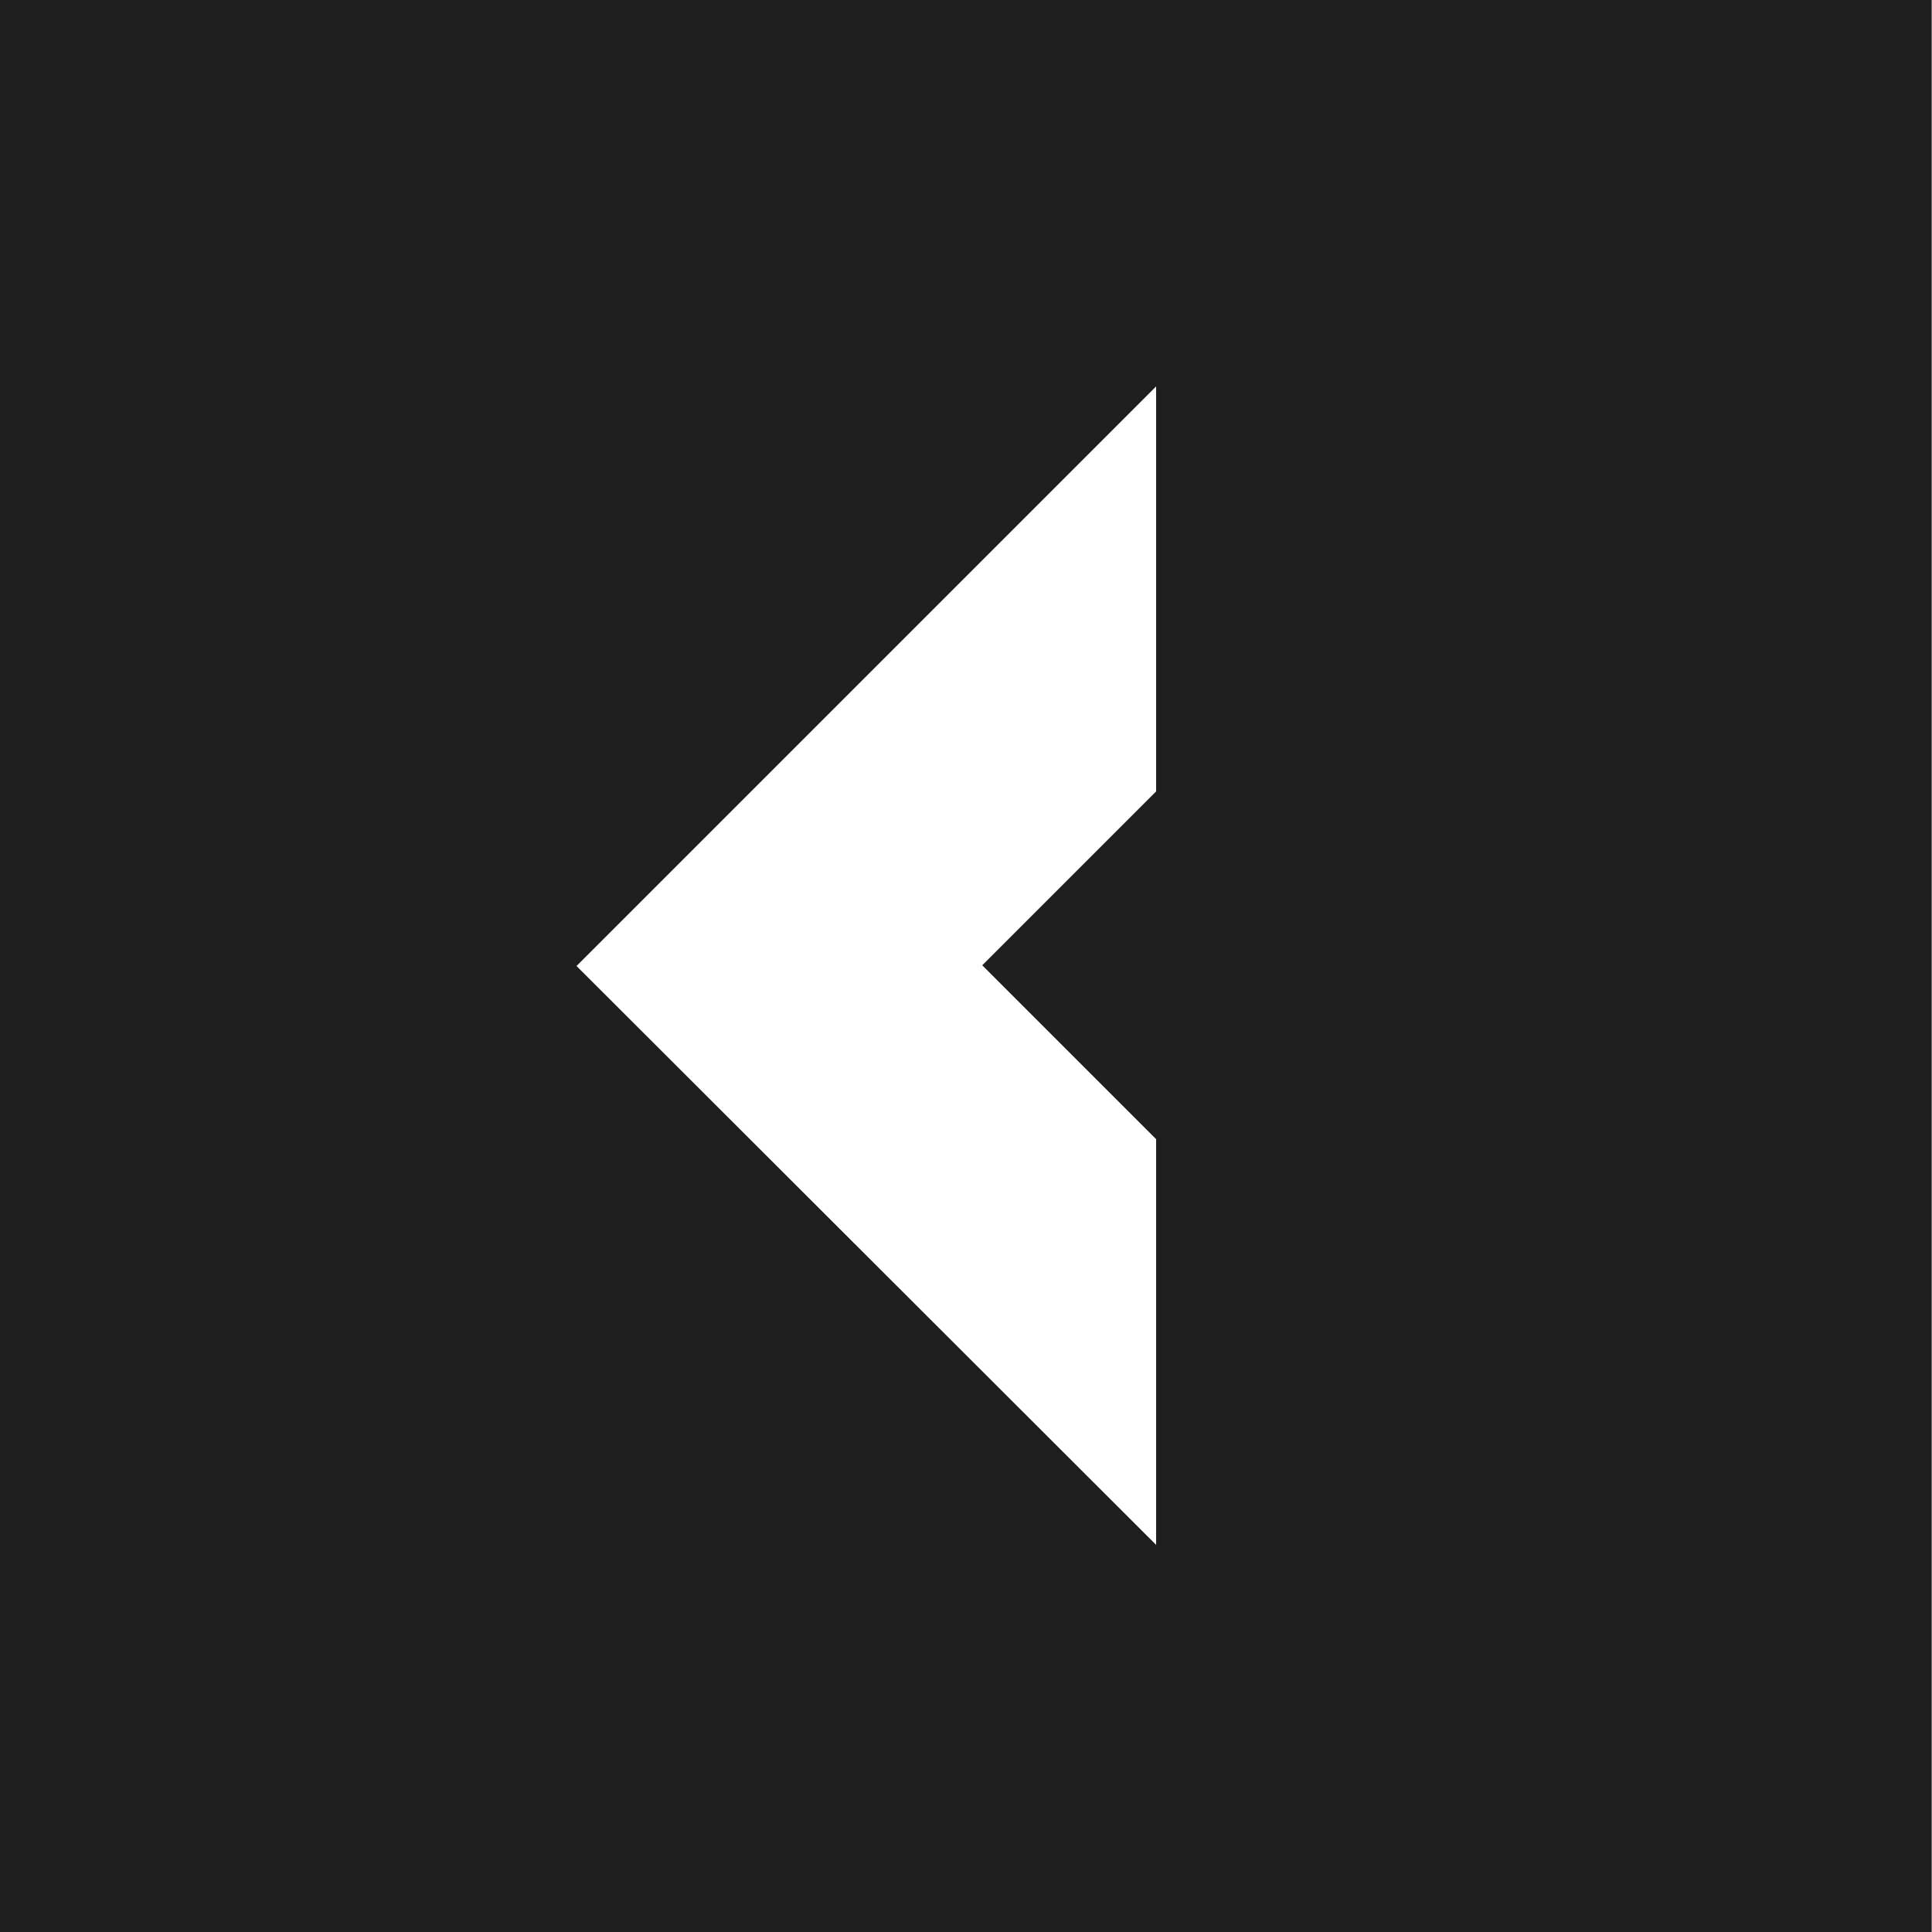
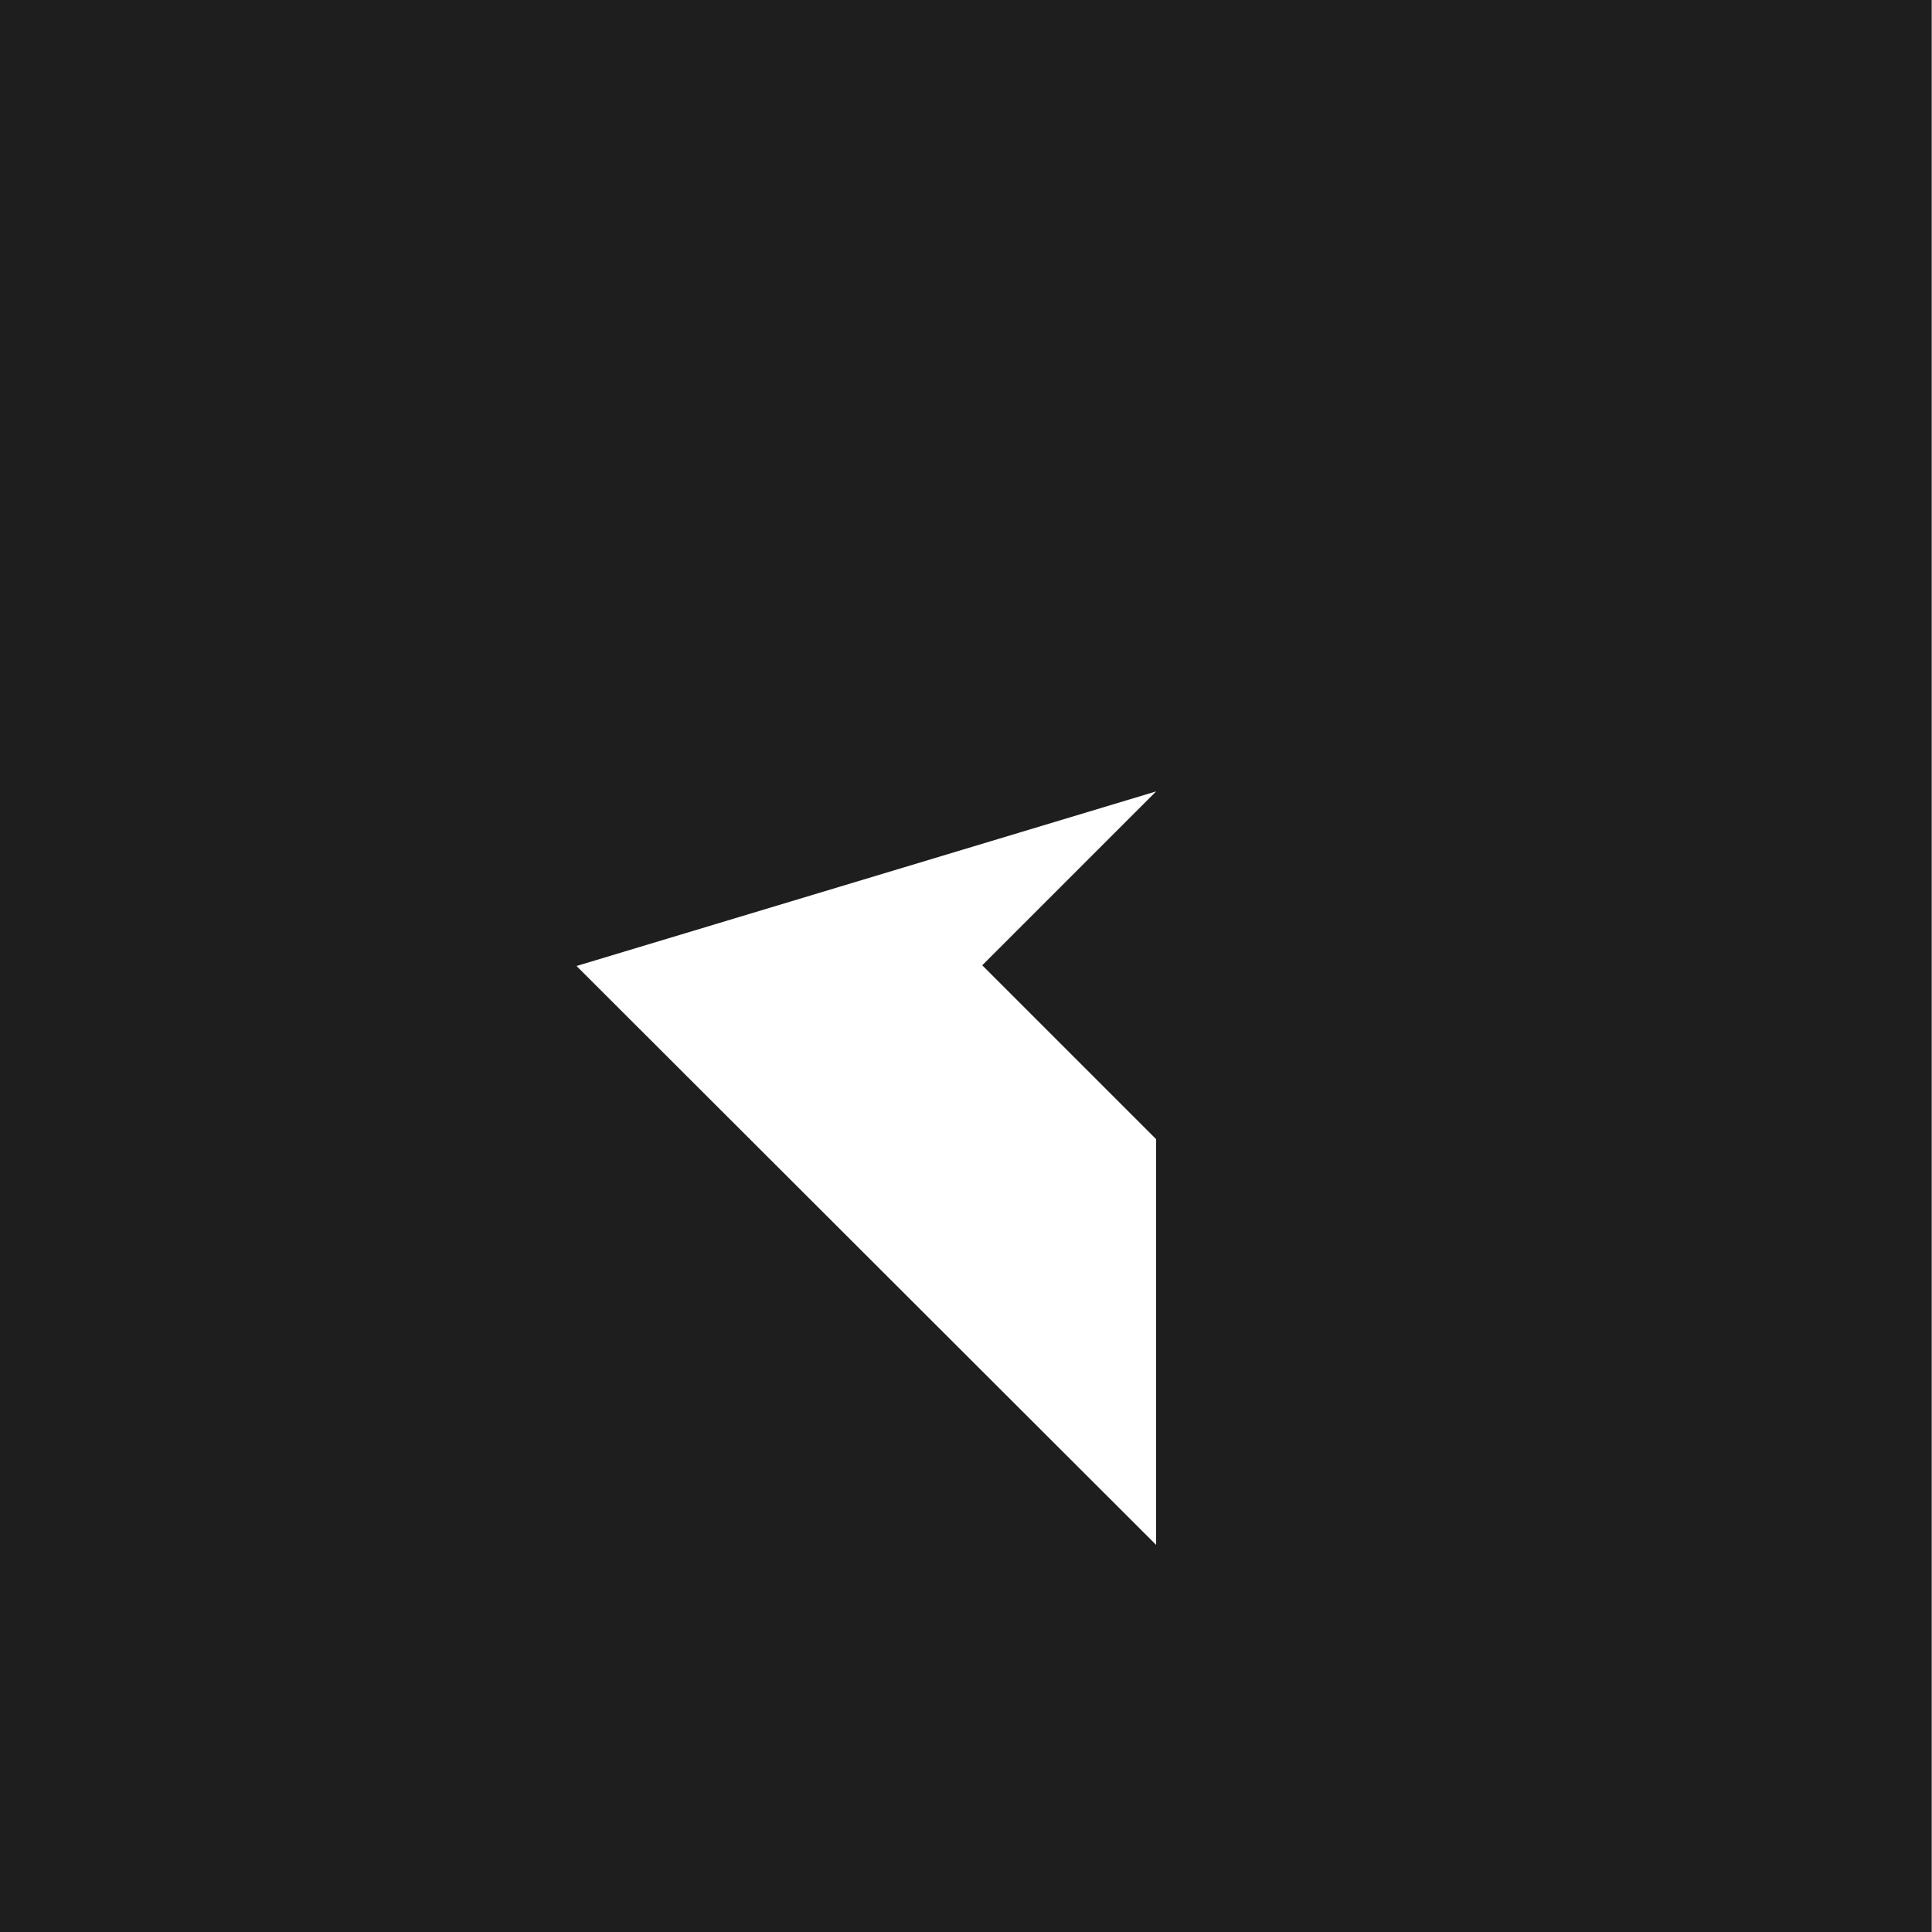
<svg xmlns="http://www.w3.org/2000/svg" width="27" height="27" viewBox="0 0 27 27" fill="none">
-   <path d="M26.996 27H-0.004V0H26.996V27ZM8.057 13.5L16.157 21.59V15.92L13.727 13.49L16.157 11.06V5.4L8.057 13.5Z" fill="#1E1E1E" />
+   <path d="M26.996 27H-0.004V0H26.996V27ZM8.057 13.5L16.157 21.59V15.92L13.727 13.49L16.157 11.06L8.057 13.5Z" fill="#1E1E1E" />
</svg>